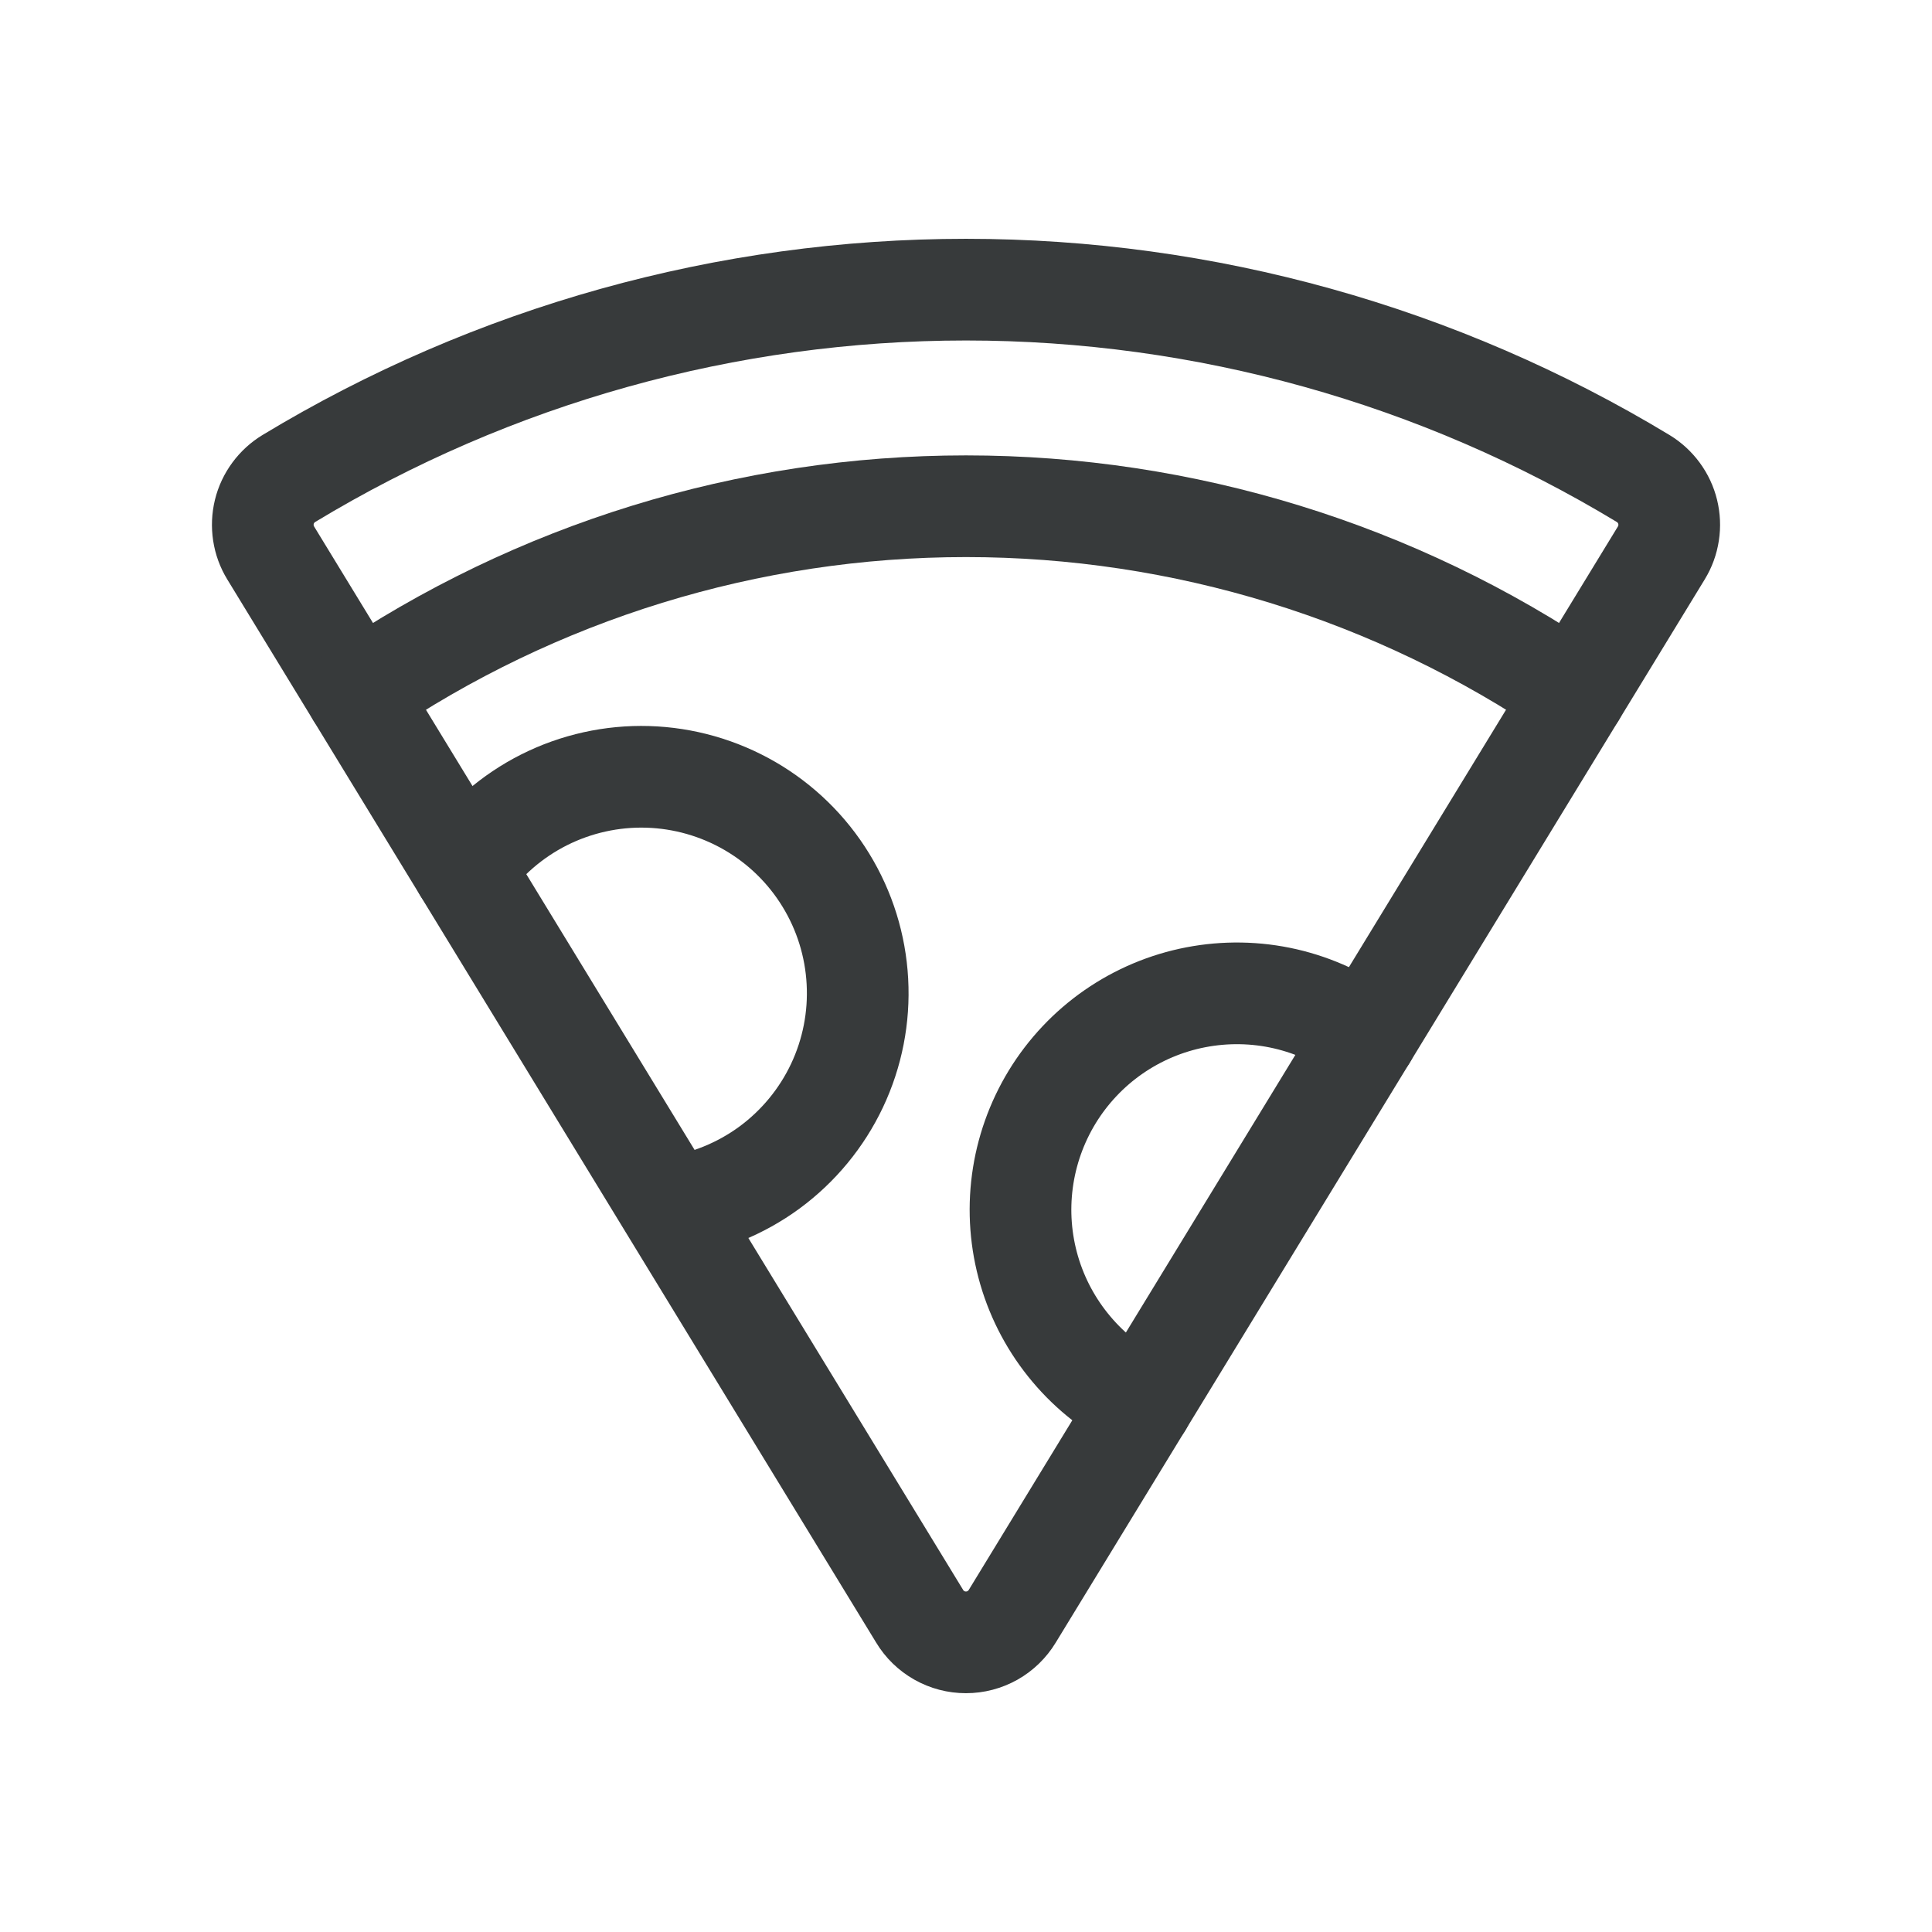
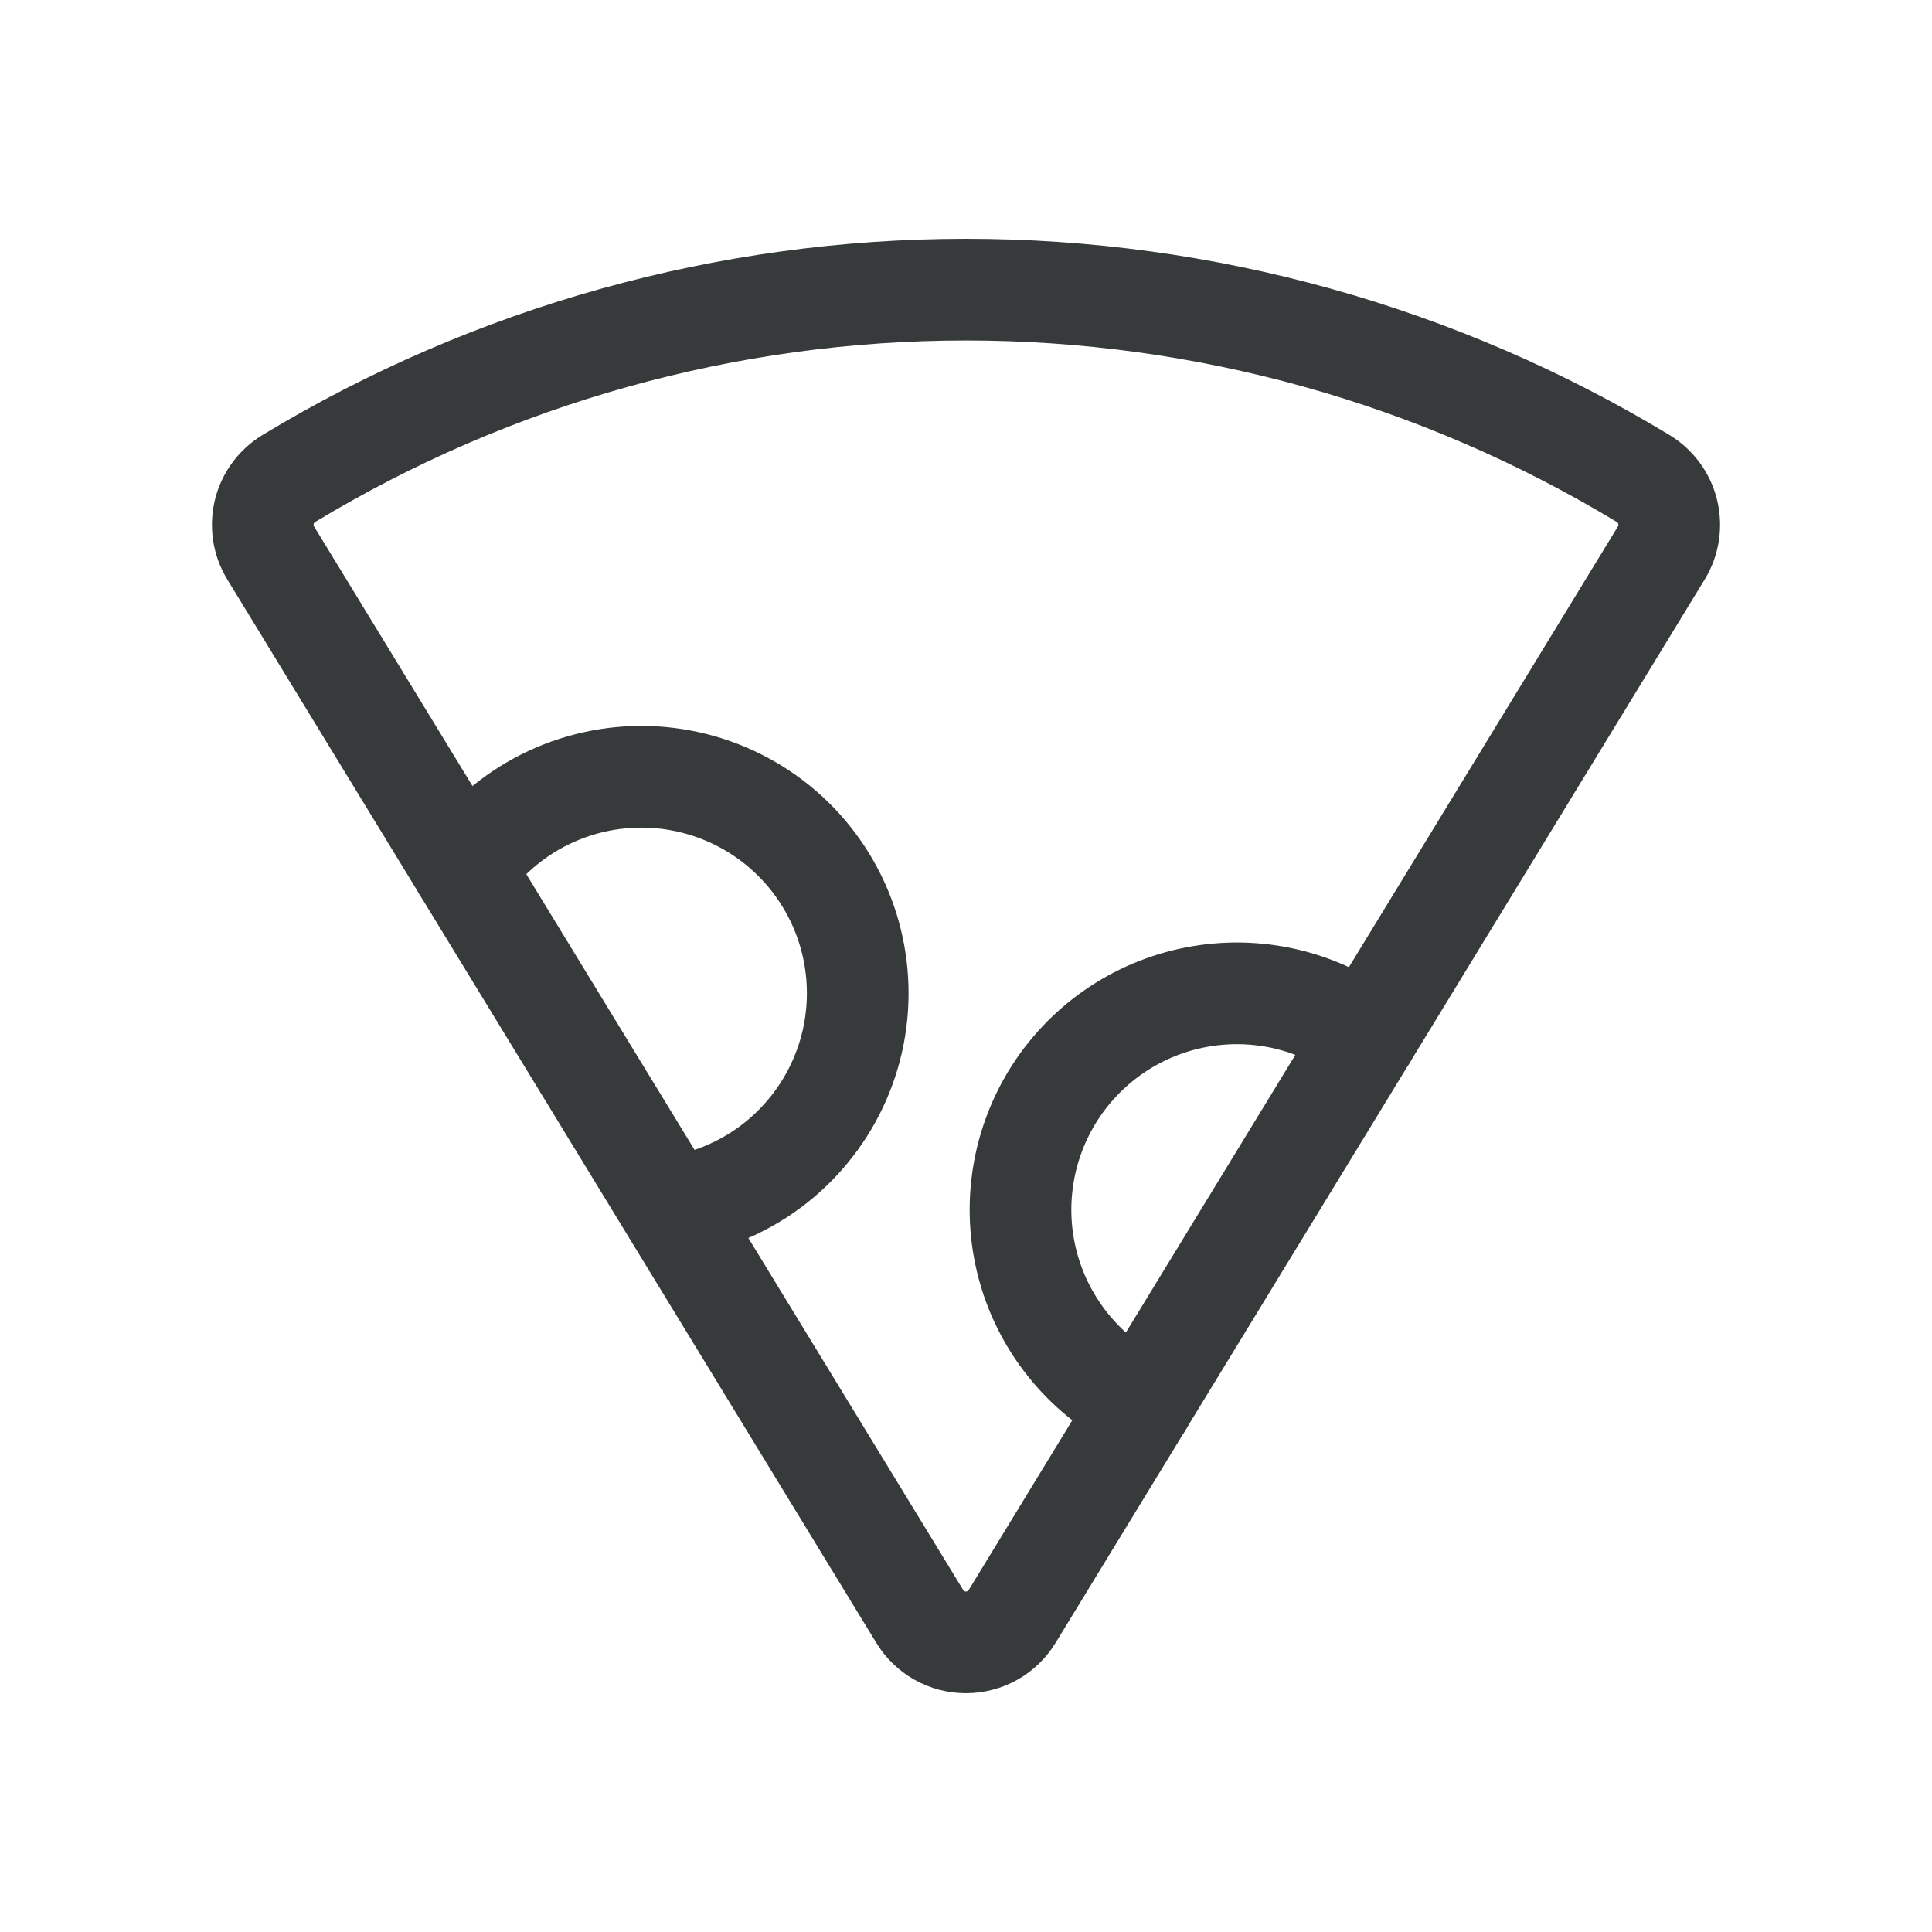
<svg xmlns="http://www.w3.org/2000/svg" width="38" height="38" viewBox="0 0 38 38" fill="none">
  <path d="M5.323 10.874C5.25 10.755 5.202 10.622 5.181 10.484C5.16 10.345 5.166 10.204 5.199 10.068C5.232 9.932 5.292 9.805 5.375 9.692C5.458 9.579 5.562 9.484 5.682 9.411C9.699 6.982 14.305 5.697 19 5.697C23.695 5.697 28.301 6.982 32.318 9.411C32.438 9.484 32.542 9.579 32.625 9.692C32.708 9.805 32.768 9.932 32.801 10.068C32.834 10.204 32.841 10.345 32.819 10.484C32.798 10.622 32.75 10.755 32.677 10.874L19.91 31.789C19.815 31.946 19.681 32.076 19.522 32.166C19.362 32.256 19.182 32.303 18.999 32.303C18.815 32.303 18.635 32.256 18.476 32.166C18.316 32.076 18.182 31.946 18.088 31.789L5.323 10.874Z" stroke="#373A3B" stroke-width="2" stroke-linecap="round" stroke-linejoin="round" />
-   <path d="M7.018 13.649C10.551 11.243 14.726 9.957 19 9.957C23.274 9.957 27.45 11.243 30.983 13.649" stroke="#373A3B" stroke-width="2" stroke-linecap="round" stroke-linejoin="round" />
  <path d="M22.458 27.617C21.926 27.357 21.454 26.988 21.073 26.535C20.691 26.082 20.408 25.555 20.242 24.986C20.076 24.417 20.031 23.82 20.109 23.233C20.187 22.646 20.387 22.082 20.695 21.576C21.004 21.071 21.414 20.635 21.901 20.297C22.387 19.96 22.939 19.727 23.521 19.615C24.102 19.503 24.701 19.513 25.278 19.645C25.855 19.778 26.399 20.029 26.873 20.383" stroke="#373A3B" stroke-width="2" stroke-linecap="round" stroke-linejoin="round" />
  <path d="M9.124 17.1C9.528 16.52 10.071 16.05 10.702 15.732C11.333 15.415 12.034 15.259 12.74 15.28C13.447 15.301 14.137 15.498 14.749 15.852C15.36 16.206 15.874 16.707 16.243 17.31C16.613 17.913 16.826 18.598 16.864 19.303C16.903 20.009 16.765 20.713 16.463 21.352C16.161 21.991 15.704 22.545 15.135 22.964C14.565 23.382 13.9 23.652 13.2 23.749" stroke="#373A3B" stroke-width="2" stroke-linecap="round" stroke-linejoin="round" />
</svg>